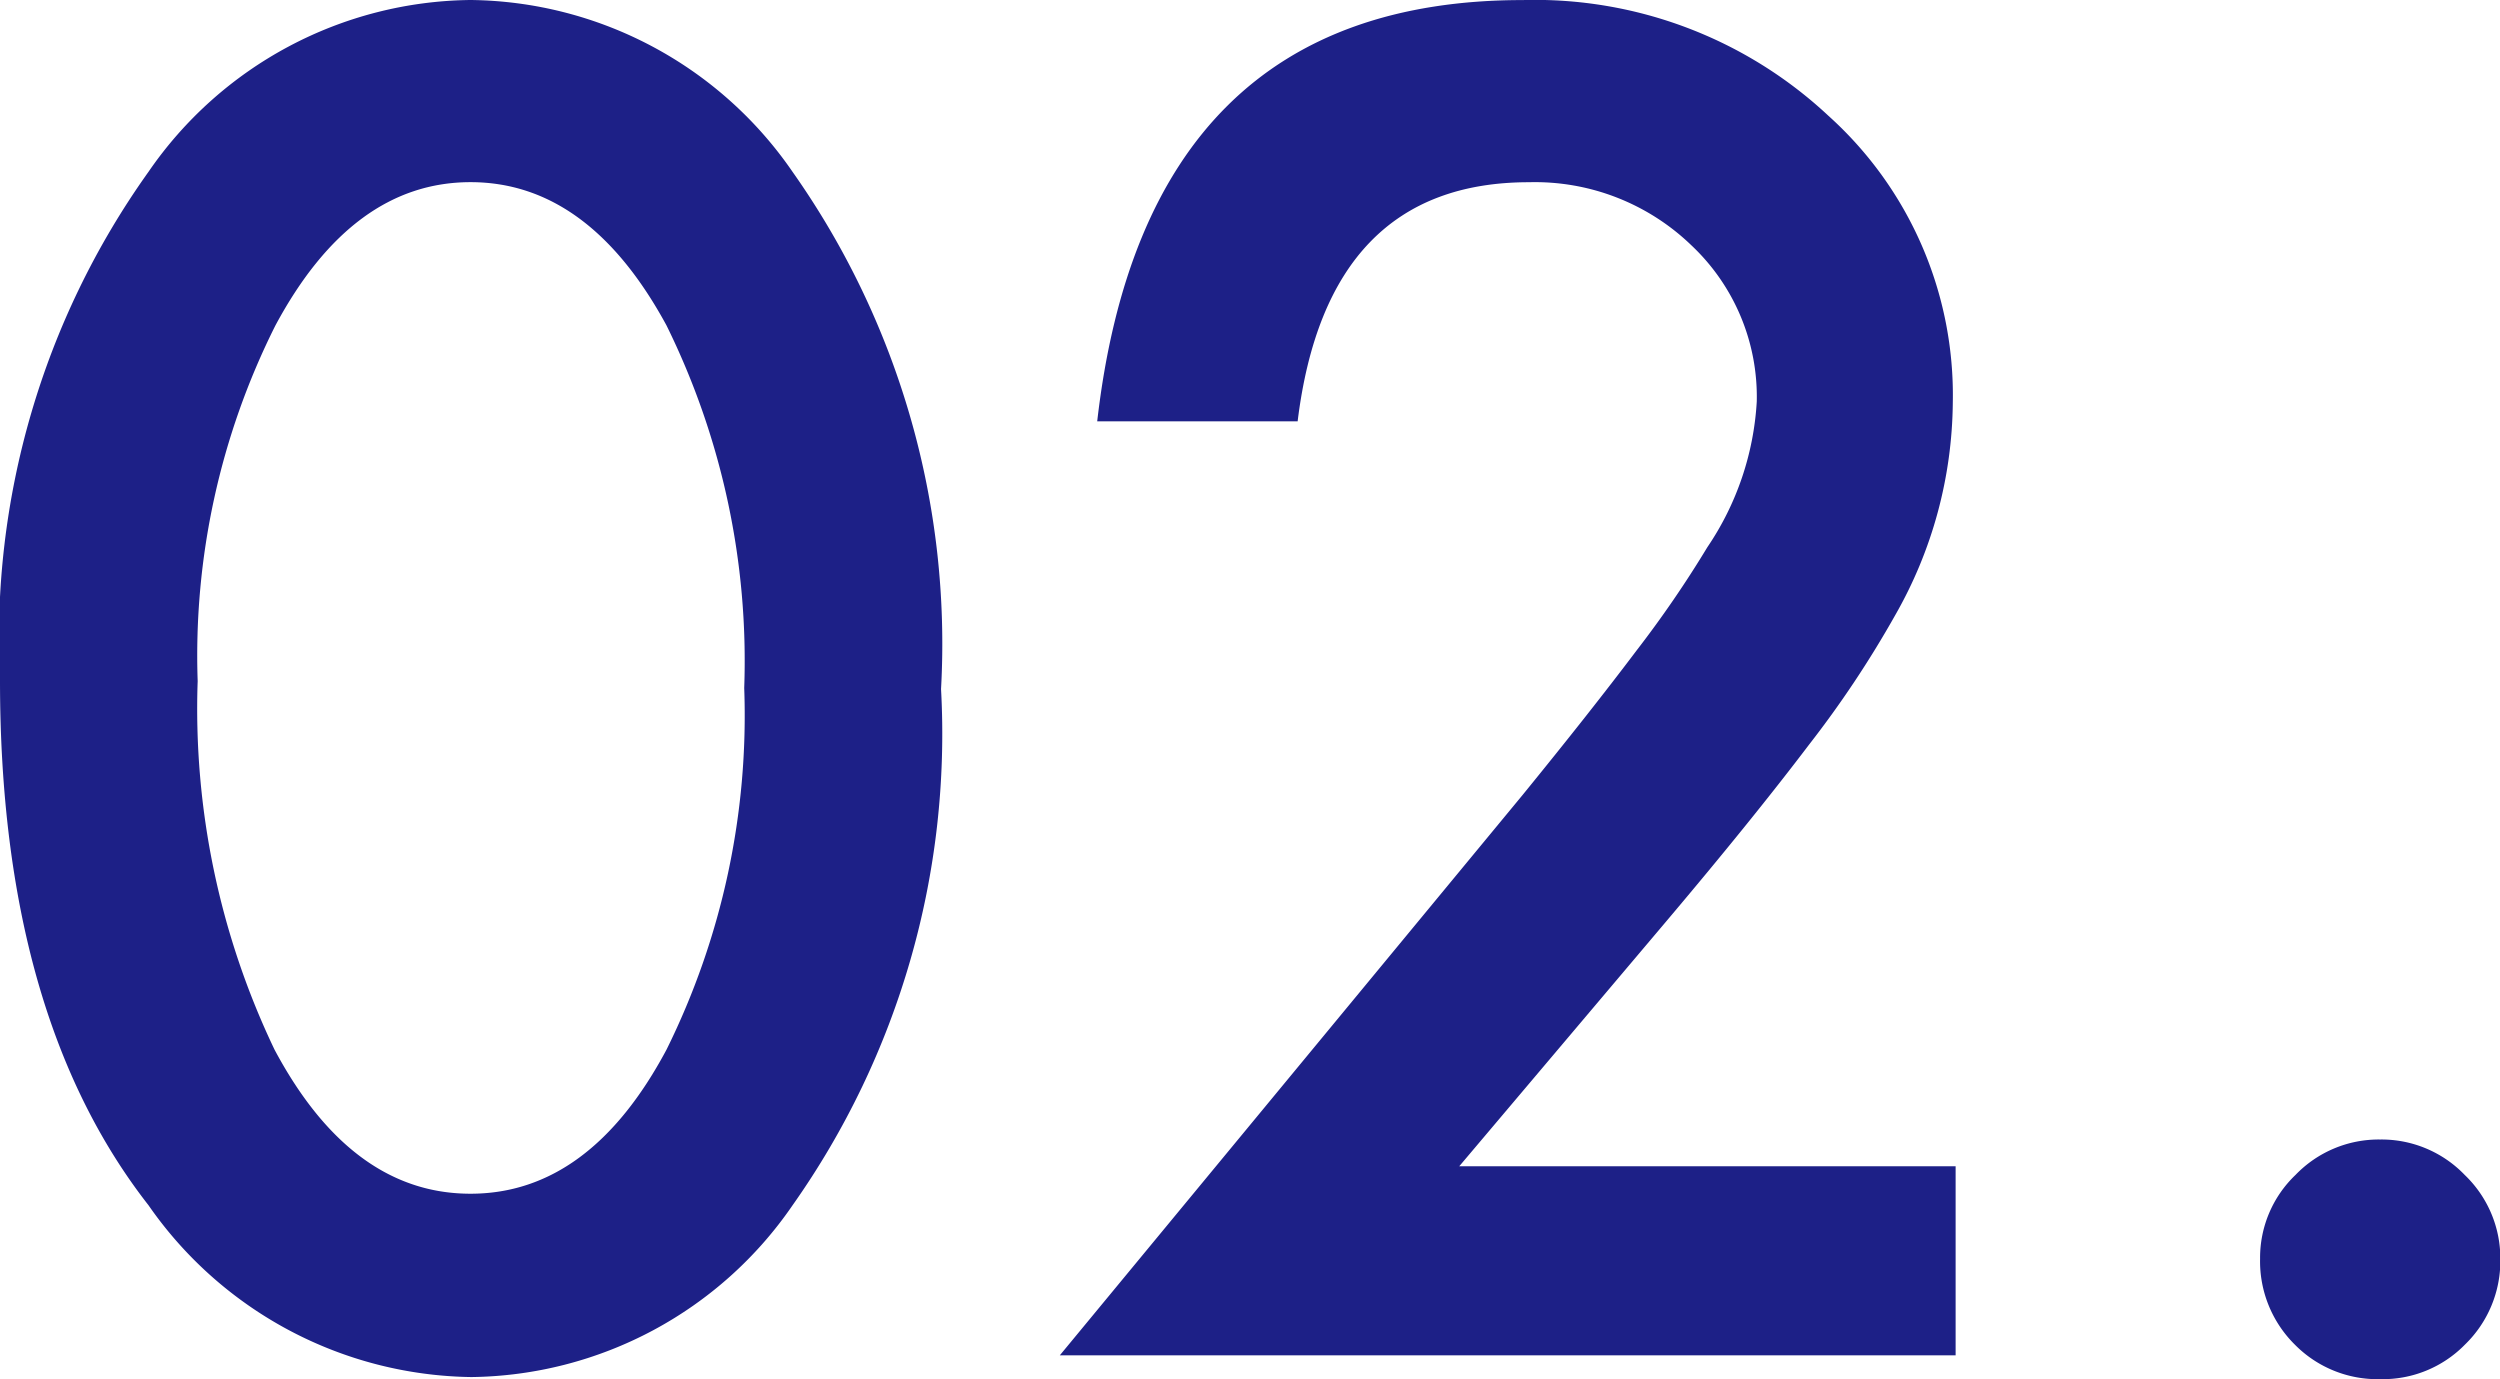
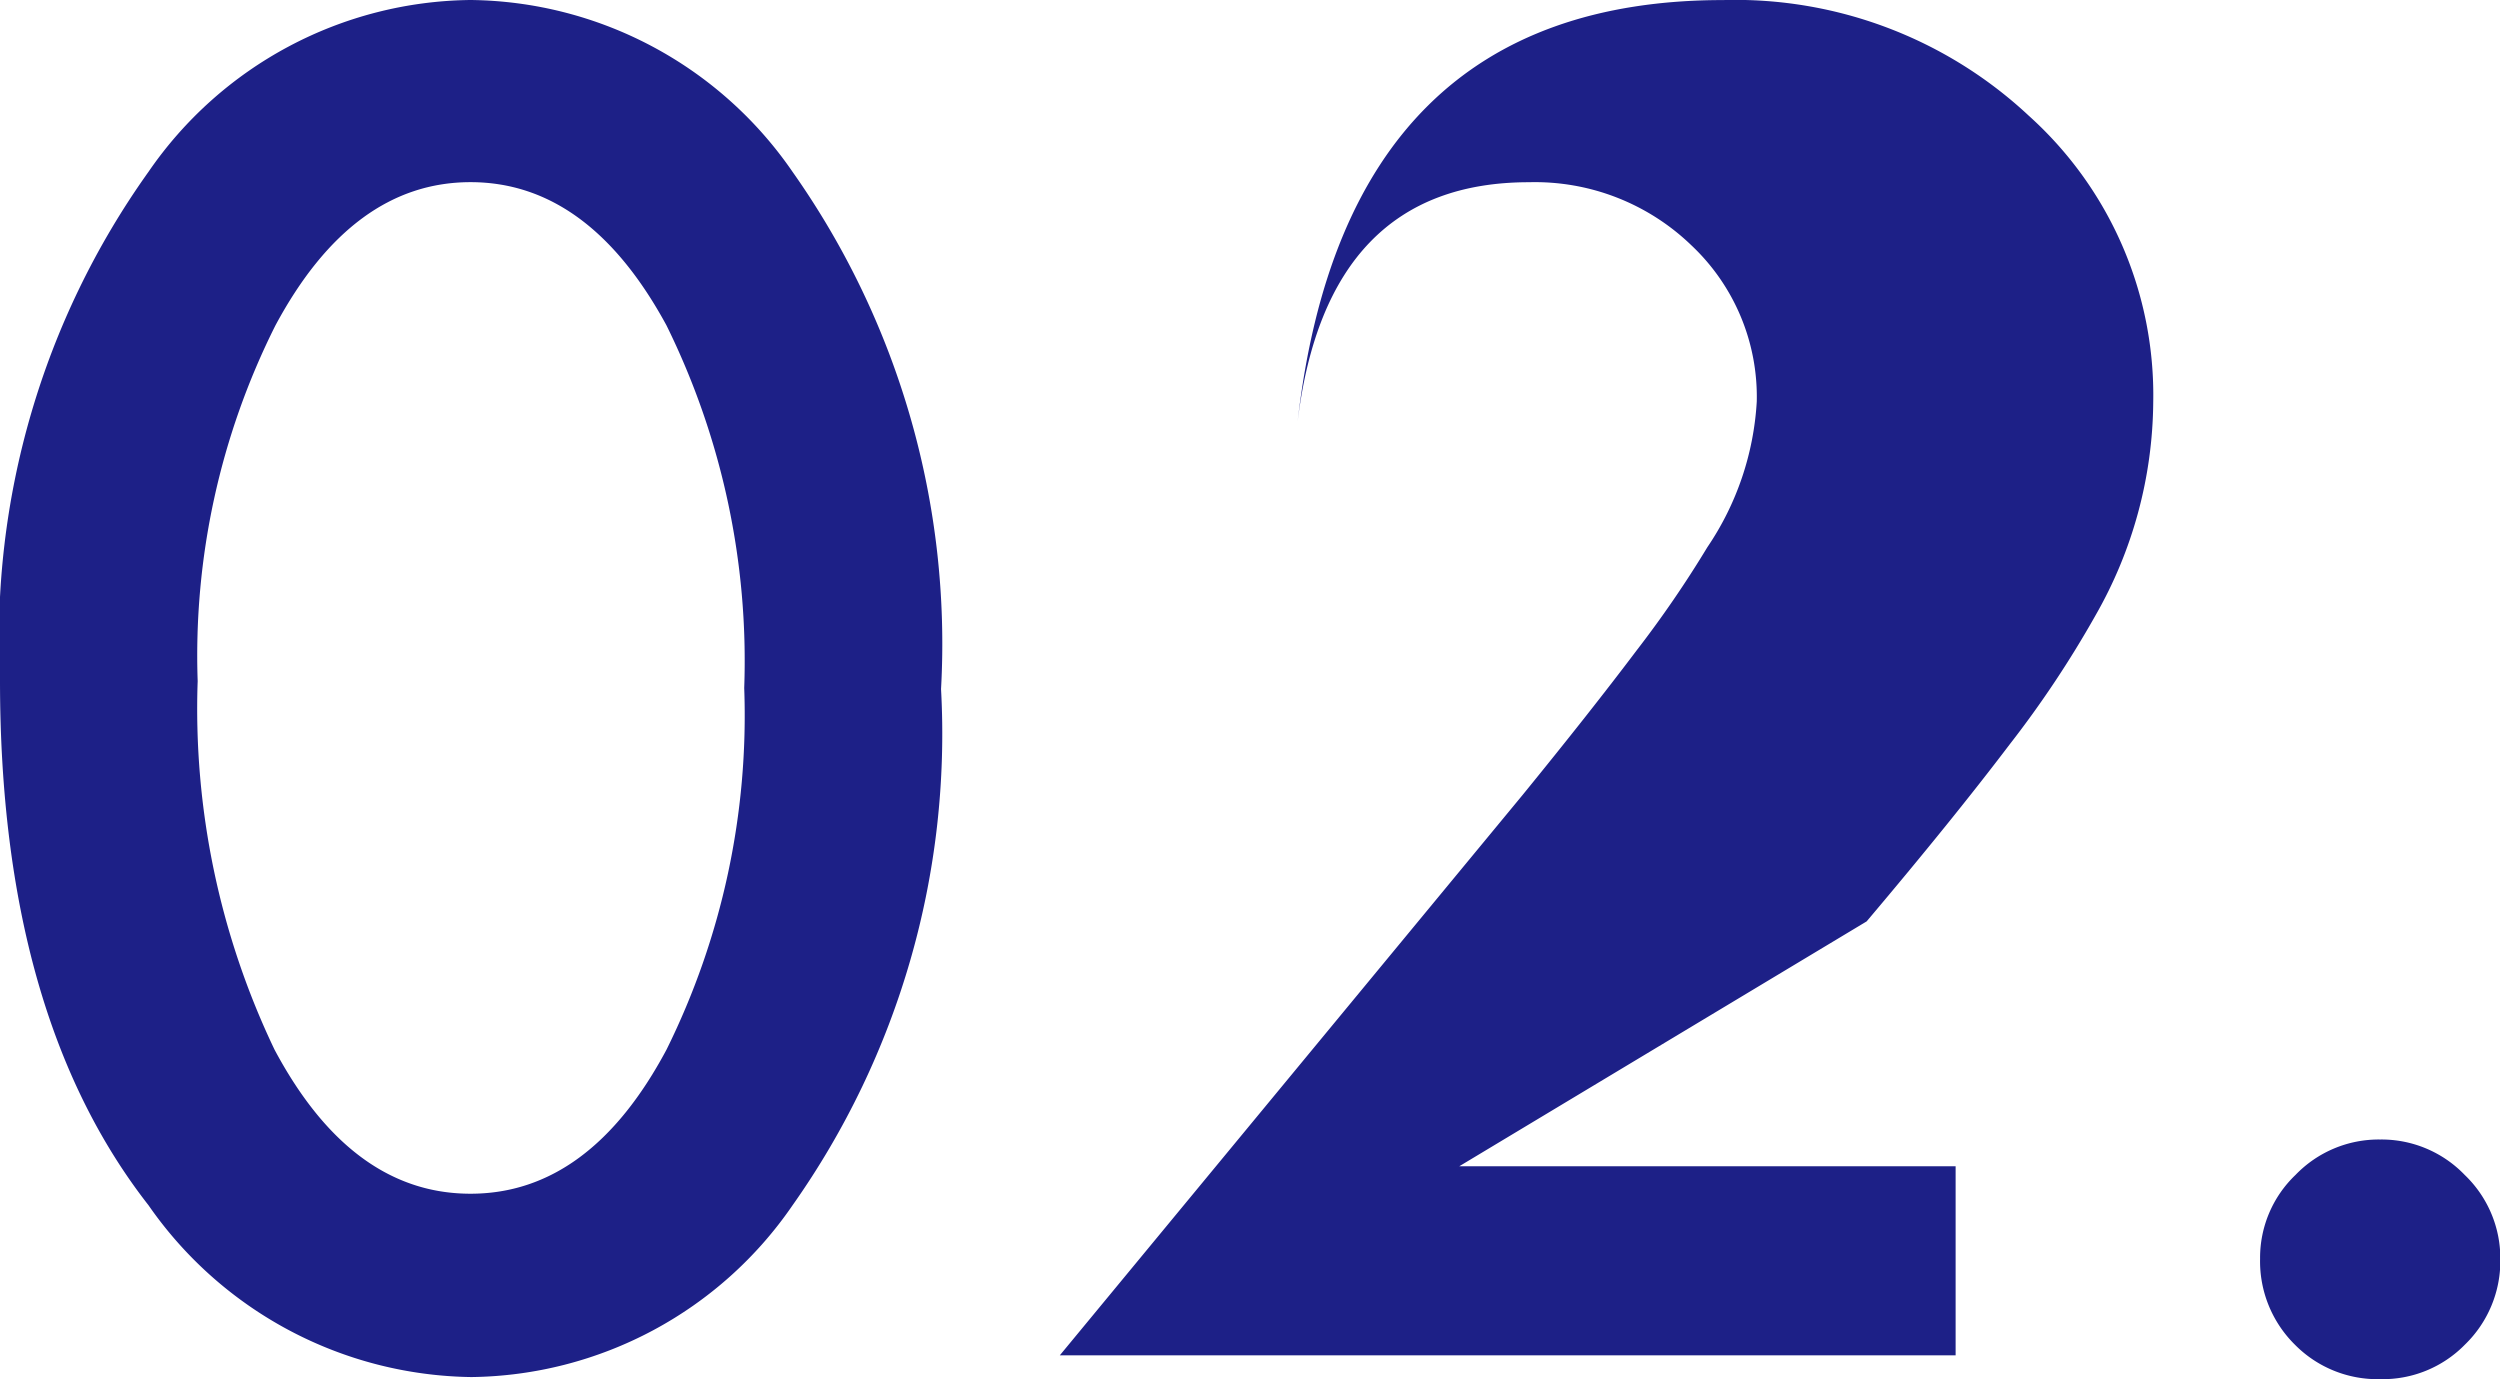
<svg xmlns="http://www.w3.org/2000/svg" width="38.181" height="21.068">
-   <path fill="#1d2087" d="M0 10.389a12.271 12.271 0 0 1 2.268-7.765A6.045 6.045 0 0 1 7.186 0a6.045 6.045 0 0 1 4.918 2.624 12.5 12.5 0 0 1 2.268 7.9 12.477 12.477 0 0 1-2.268 7.884 6.034 6.034 0 0 1-4.905 2.623 6.1 6.1 0 0 1-4.931-2.624Q0 15.505 0 10.389Zm3.019.013a12.062 12.062 0 0 0 1.174 5.629q1.173 2.2 2.993 2.2t2.993-2.2a11.5 11.5 0 0 0 1.187-5.524 11.582 11.582 0 0 0-1.187-5.537Q8.992 2.782 7.186 2.782t-2.98 2.189a11.238 11.238 0 0 0-1.187 5.431Zm19.267 7.41h7.581v2.887H16.186l7.067-8.557Q24.295 10.863 25 9.927a16.837 16.837 0 0 0 1.075-1.569 4.41 4.41 0 0 0 .755-2.227 3.176 3.176 0 0 0-1-2.386 3.44 3.44 0 0 0-2.479-.962q-3.085 0-3.533 3.652h-3.061q.738-6.434 6.5-6.434a6.565 6.565 0 0 1 4.667 1.767 5.738 5.738 0 0 1 1.9 4.377 6.65 6.65 0 0 1-.883 3.256 15.954 15.954 0 0 1-1.312 1.971q-.864 1.14-2.182 2.7Zm12.231 1.411a1.748 1.748 0 0 1 .541-1.279 1.763 1.763 0 0 1 1.292-.541 1.763 1.763 0 0 1 1.292.541 1.763 1.763 0 0 1 .544 1.287 1.778 1.778 0 0 1-.541 1.305 1.757 1.757 0 0 1-1.292.527 1.773 1.773 0 0 1-1.305-.527 1.789 1.789 0 0 1-.531-1.313Z" />
+   <path fill="#1d2087" d="M0 10.389a12.271 12.271 0 0 1 2.268-7.765A6.045 6.045 0 0 1 7.186 0a6.045 6.045 0 0 1 4.918 2.624 12.5 12.5 0 0 1 2.268 7.9 12.477 12.477 0 0 1-2.268 7.884 6.034 6.034 0 0 1-4.905 2.623 6.1 6.1 0 0 1-4.931-2.624Q0 15.505 0 10.389Zm3.019.013a12.062 12.062 0 0 0 1.174 5.629q1.173 2.2 2.993 2.2t2.993-2.2a11.5 11.5 0 0 0 1.187-5.524 11.582 11.582 0 0 0-1.187-5.537Q8.992 2.782 7.186 2.782t-2.98 2.189a11.238 11.238 0 0 0-1.187 5.431Zm19.267 7.41h7.581v2.887H16.186l7.067-8.557Q24.295 10.863 25 9.927a16.837 16.837 0 0 0 1.075-1.569 4.41 4.41 0 0 0 .755-2.227 3.176 3.176 0 0 0-1-2.386 3.44 3.44 0 0 0-2.479-.962q-3.085 0-3.533 3.652q.738-6.434 6.5-6.434a6.565 6.565 0 0 1 4.667 1.767 5.738 5.738 0 0 1 1.9 4.377 6.65 6.65 0 0 1-.883 3.256 15.954 15.954 0 0 1-1.312 1.971q-.864 1.14-2.182 2.7Zm12.231 1.411a1.748 1.748 0 0 1 .541-1.279 1.763 1.763 0 0 1 1.292-.541 1.763 1.763 0 0 1 1.292.541 1.763 1.763 0 0 1 .544 1.287 1.778 1.778 0 0 1-.541 1.305 1.757 1.757 0 0 1-1.292.527 1.773 1.773 0 0 1-1.305-.527 1.789 1.789 0 0 1-.531-1.313Z" />
</svg>